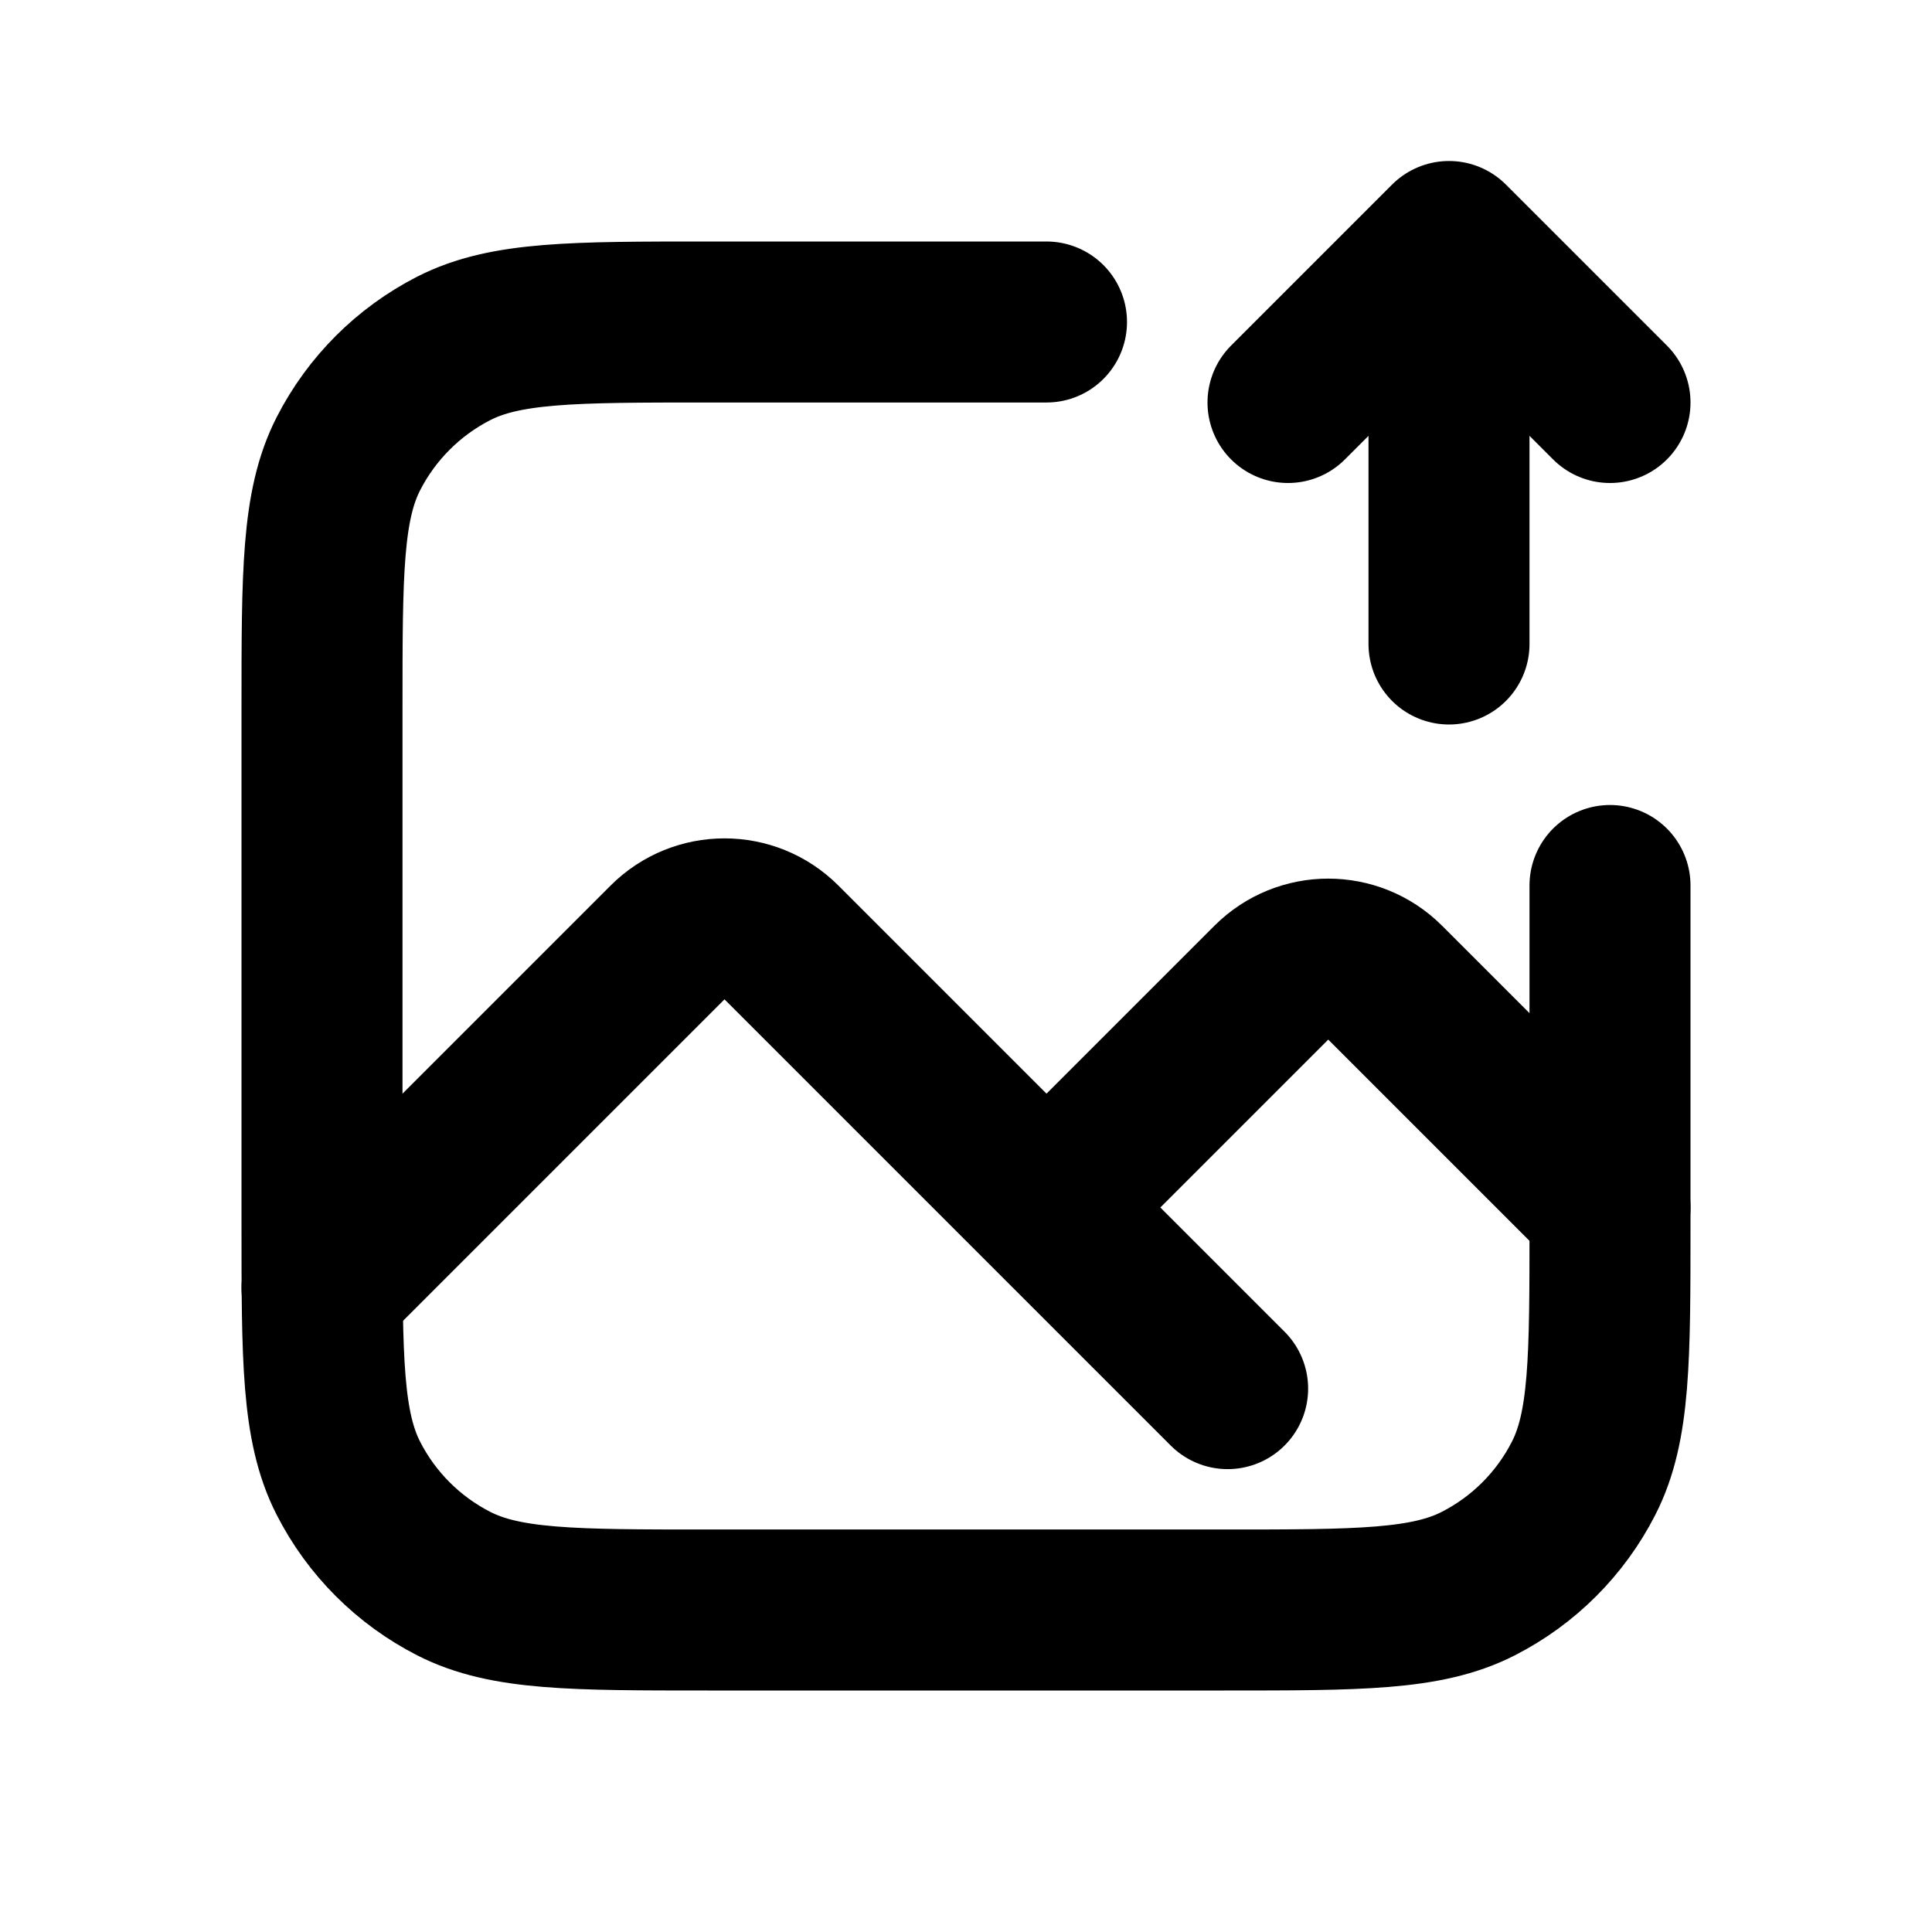
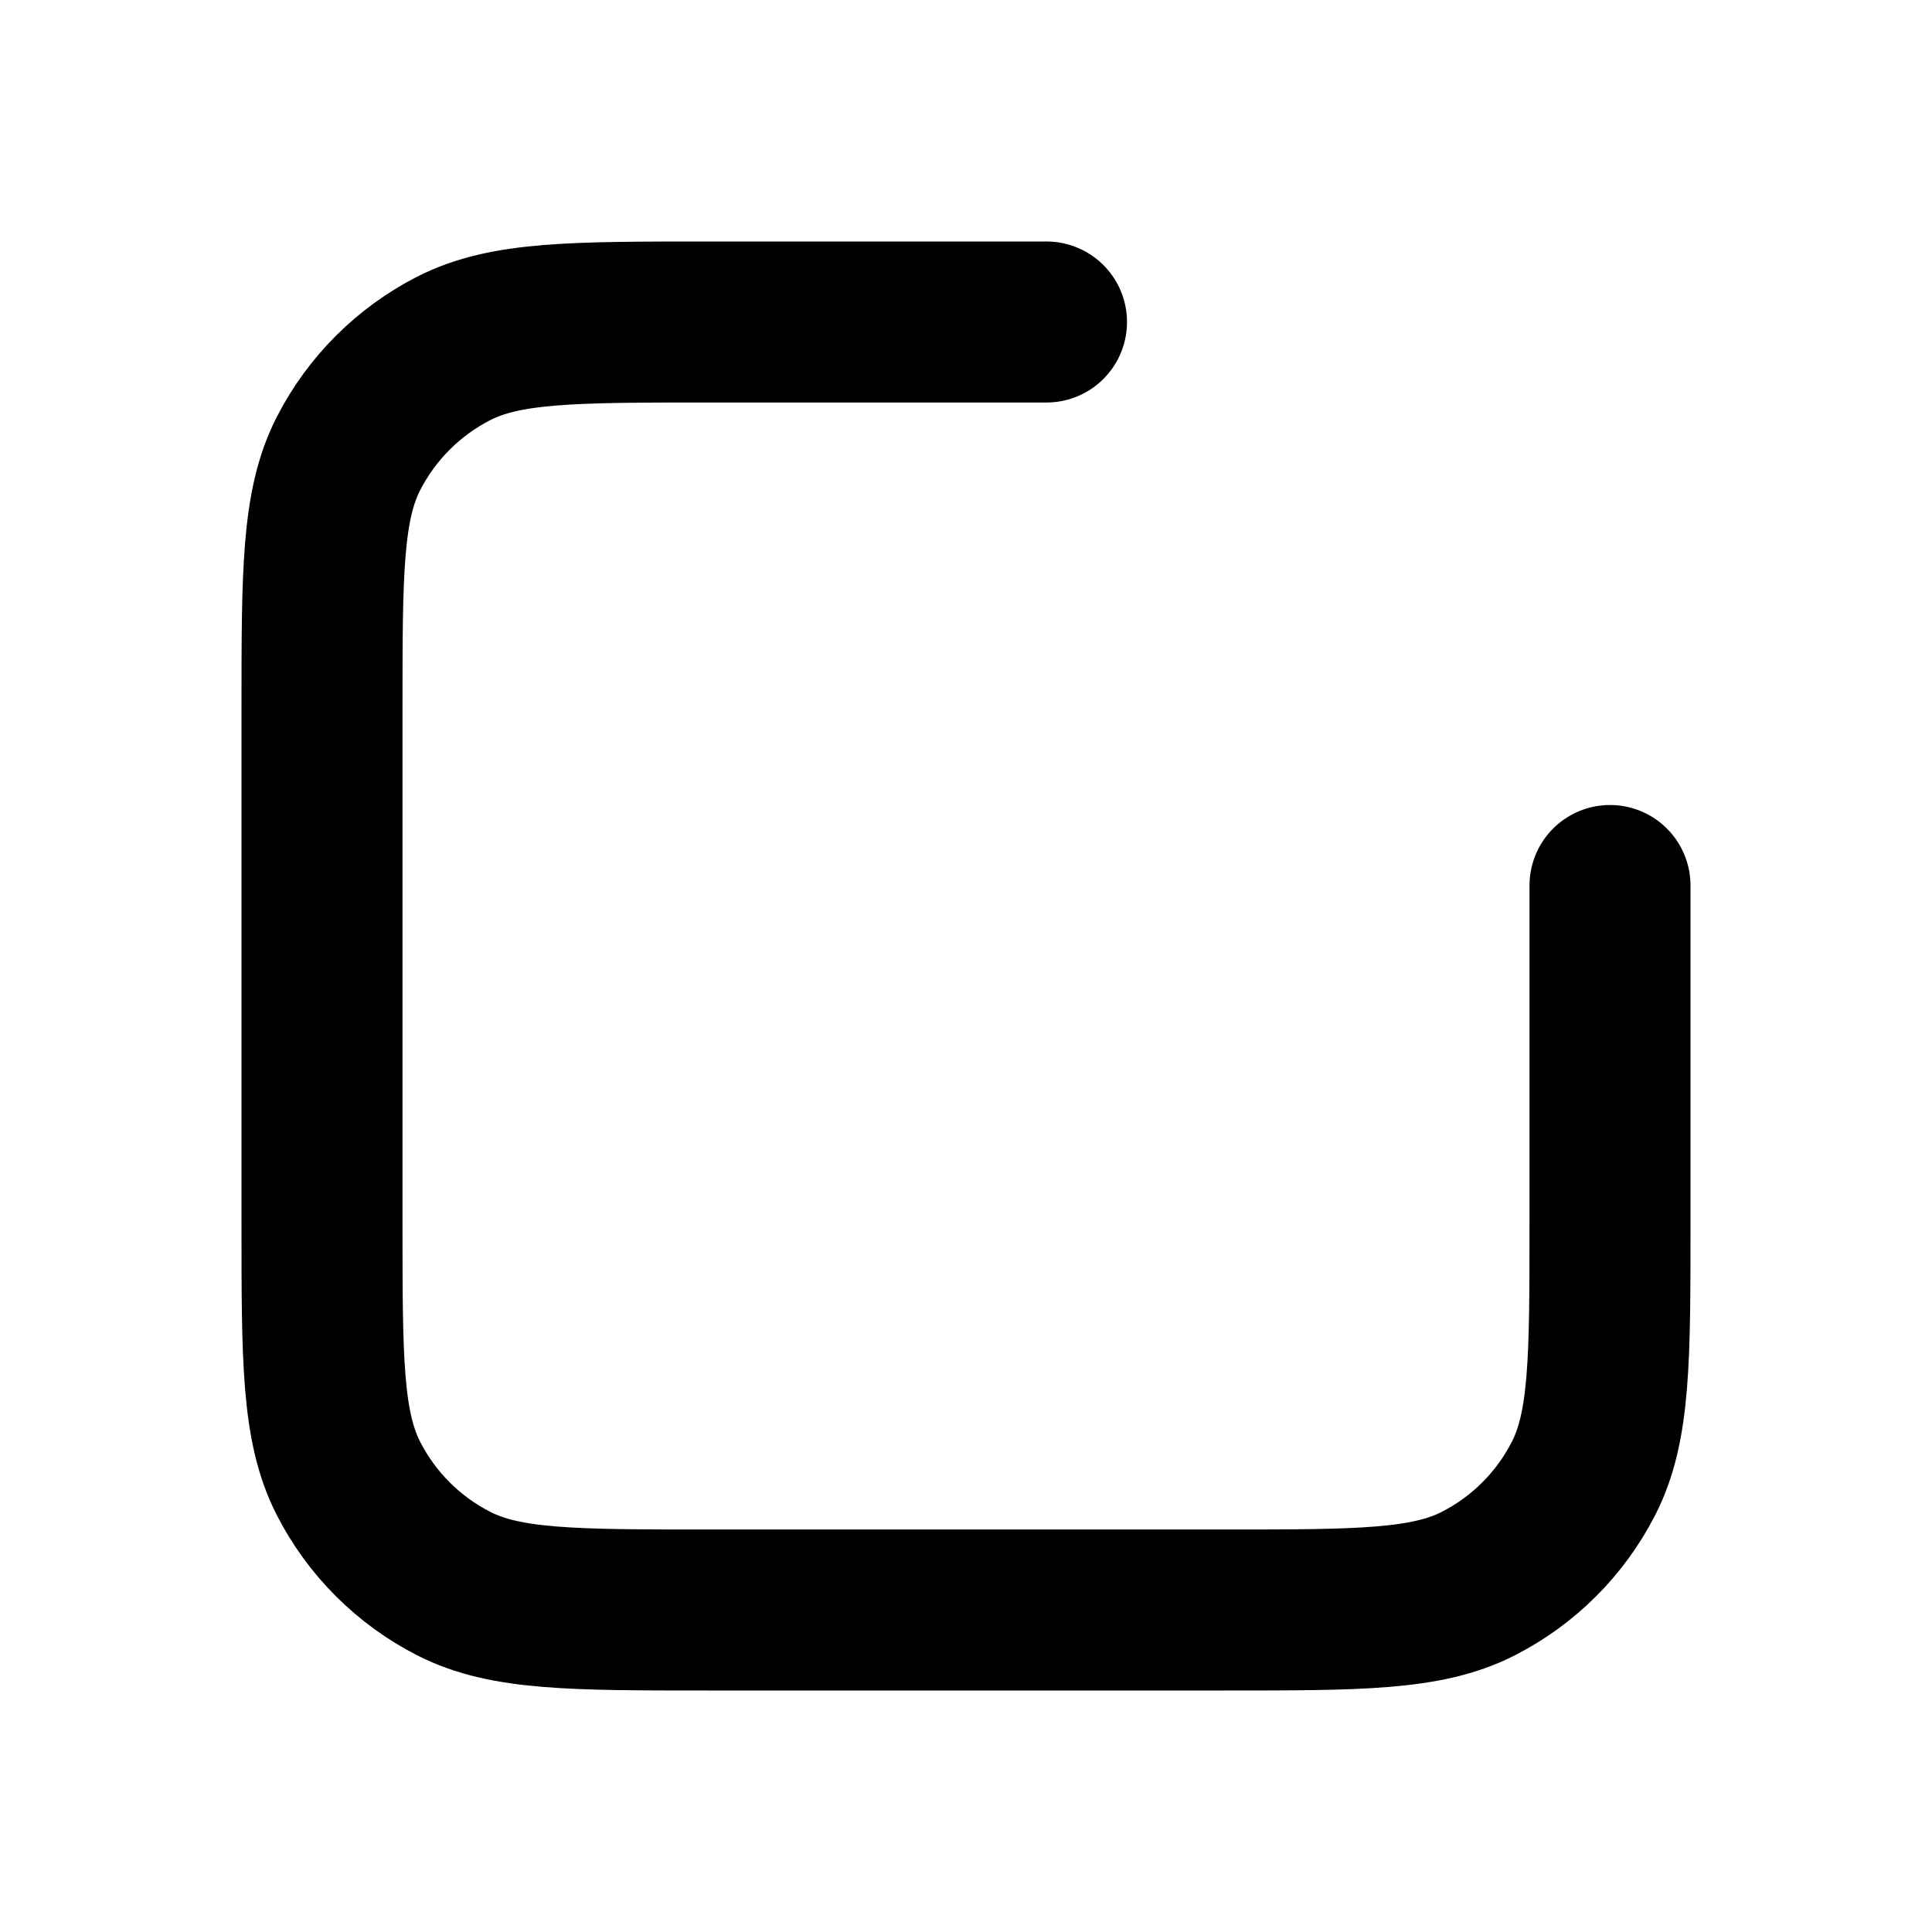
<svg xmlns="http://www.w3.org/2000/svg" width="800px" height="800px" viewBox="0 0 24 24" fill="none">
  <path d="M13 4H8.8C7.12 4 6.28 4 5.638 4.327C5.074 4.615 4.615 5.074 4.327 5.638C4 6.28 4 7.12 4 8.8V15.2C4 16.88 4 17.72 4.327 18.362C4.615 18.927 5.074 19.385 5.638 19.673C6.28 20 7.12 20 8.8 20H15.2C16.88 20 17.72 20 18.362 19.673C18.927 19.385 19.385 18.927 19.673 18.362C20 17.72 20 16.88 20 15.2V11" stroke="#000000" stroke-width="2" stroke-linecap="round" stroke-linejoin="round" />
-   <path d="M4 16L8.293 11.707C8.683 11.317 9.317 11.317 9.707 11.707L13 15M13 15L15.793 12.207C16.183 11.817 16.817 11.817 17.207 12.207L20 15M13 15L15.25 17.25" stroke="#000000" stroke-width="2" stroke-linecap="round" stroke-linejoin="round" />
-   <path d="M18 8V3M18 3L16 5M18 3L20 5" stroke="#000000" stroke-width="2" stroke-linecap="round" stroke-linejoin="round" />
</svg>